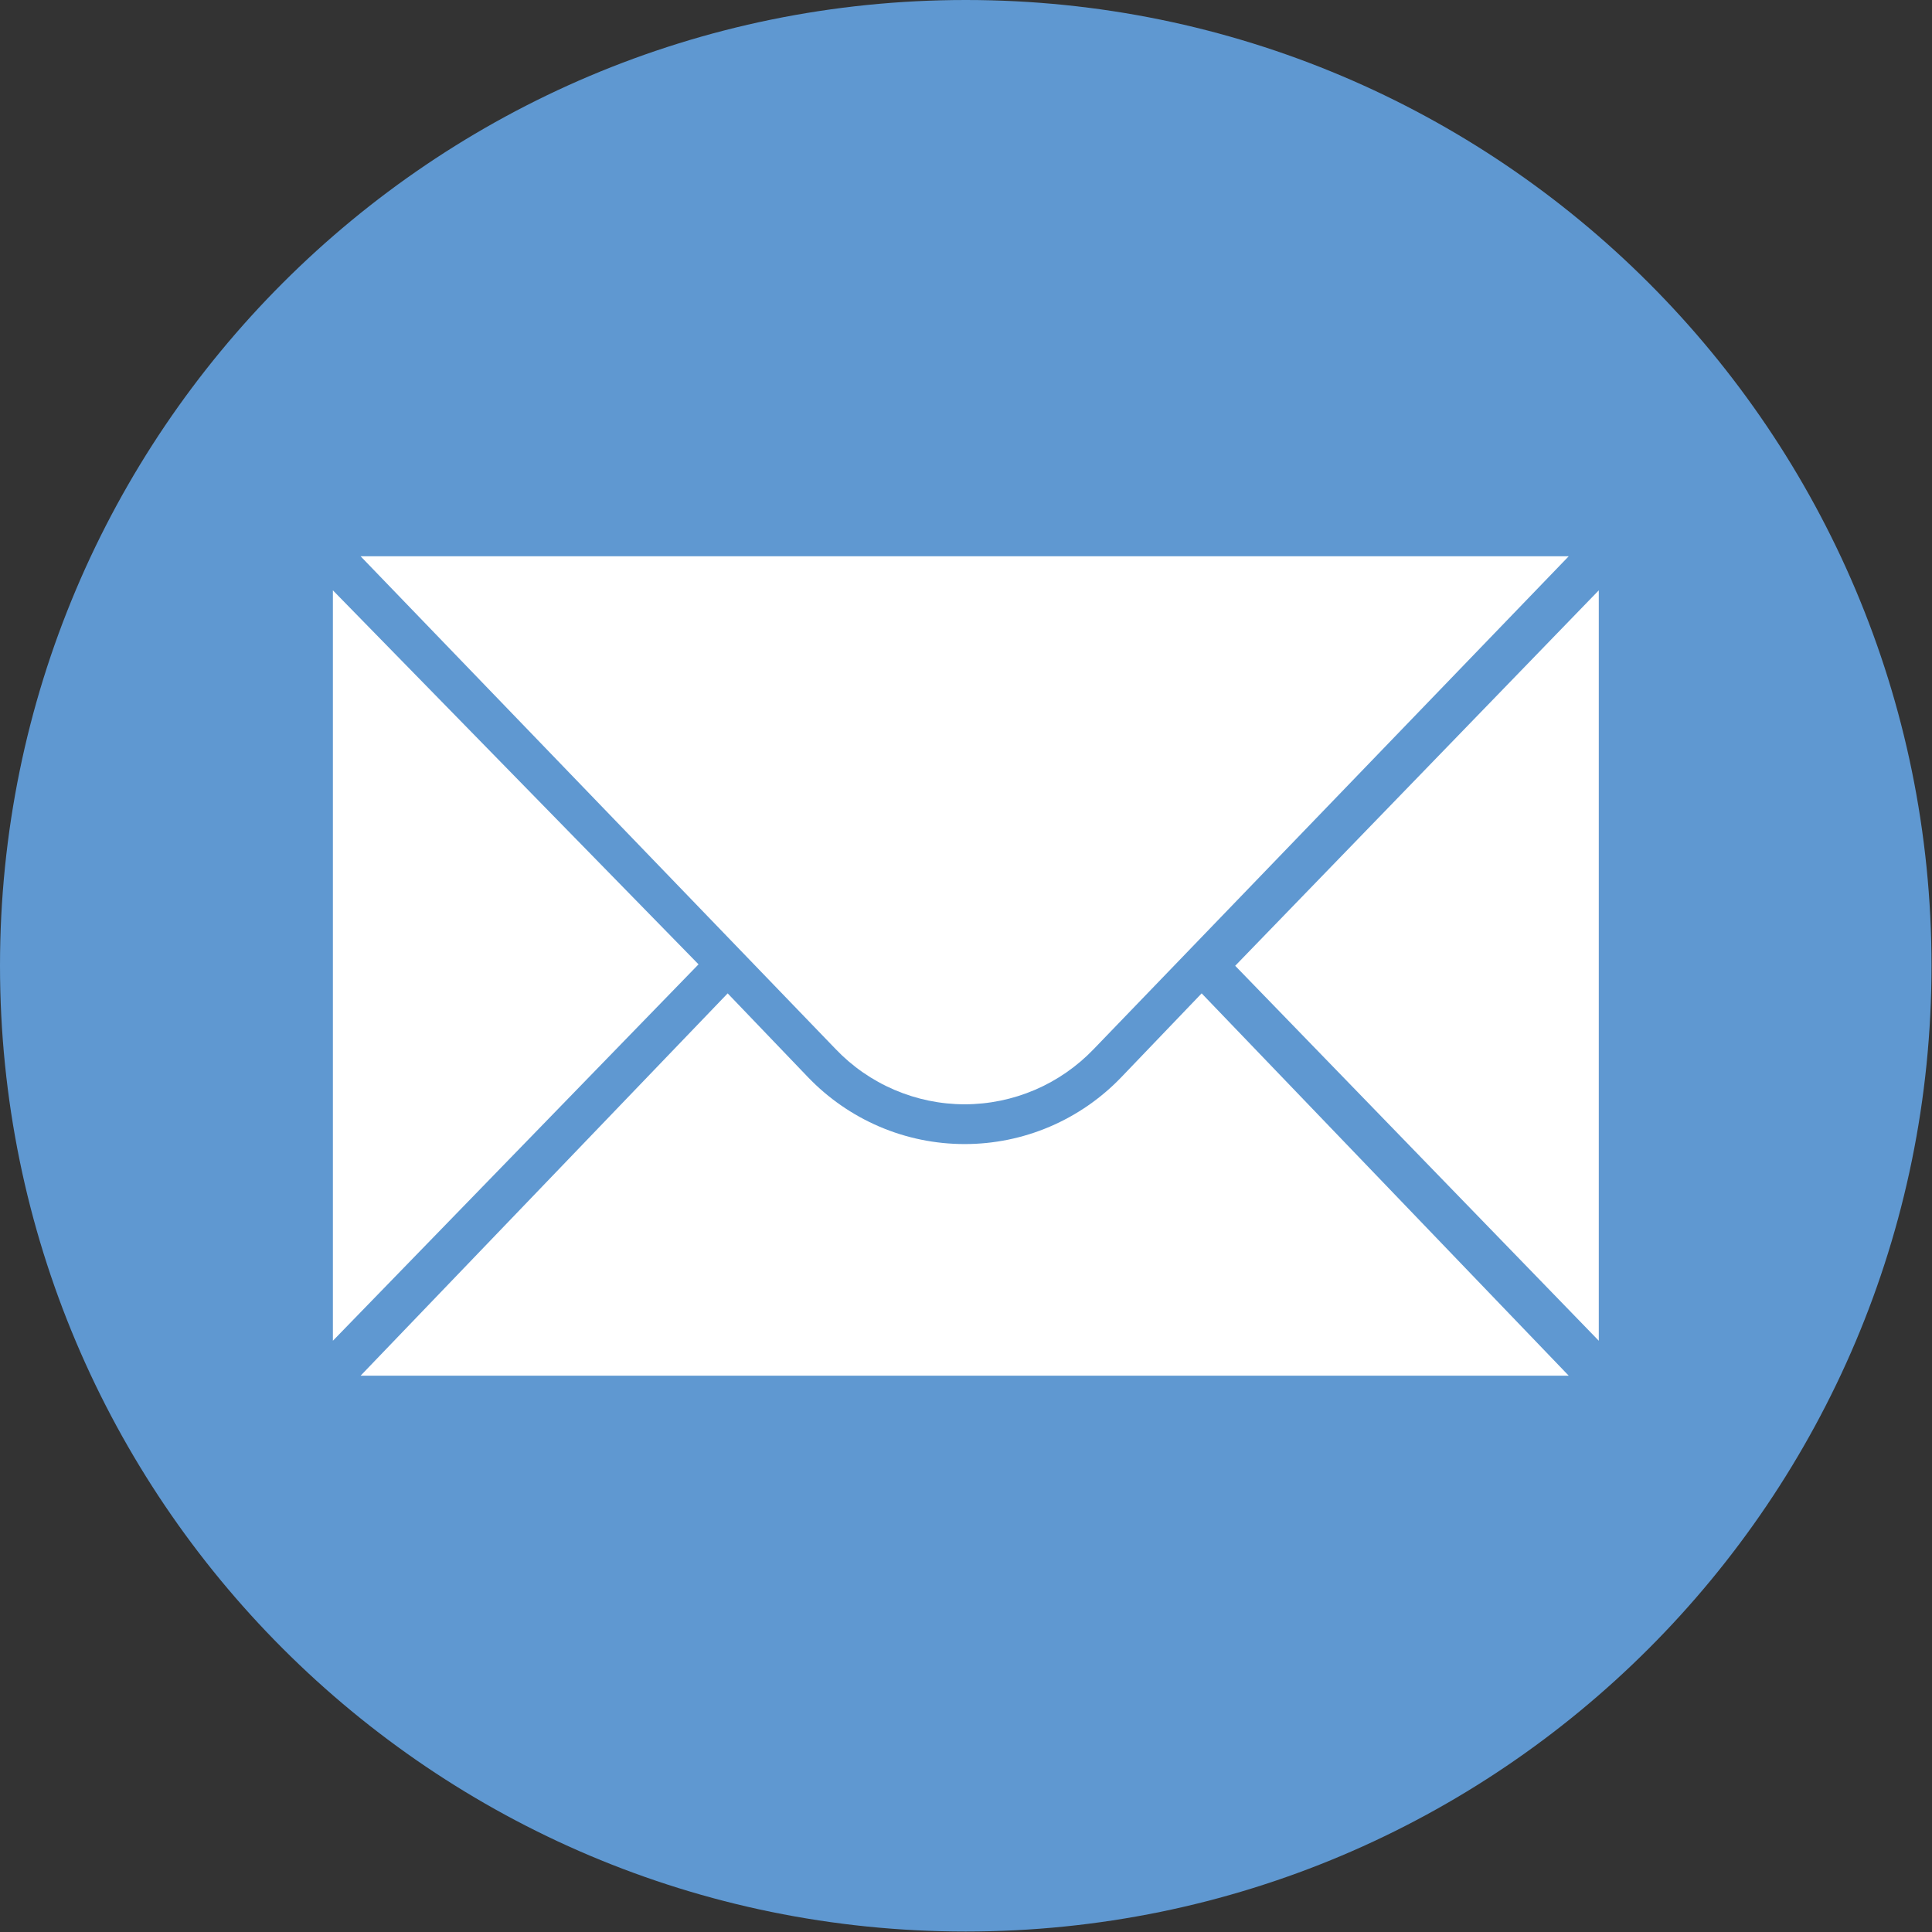
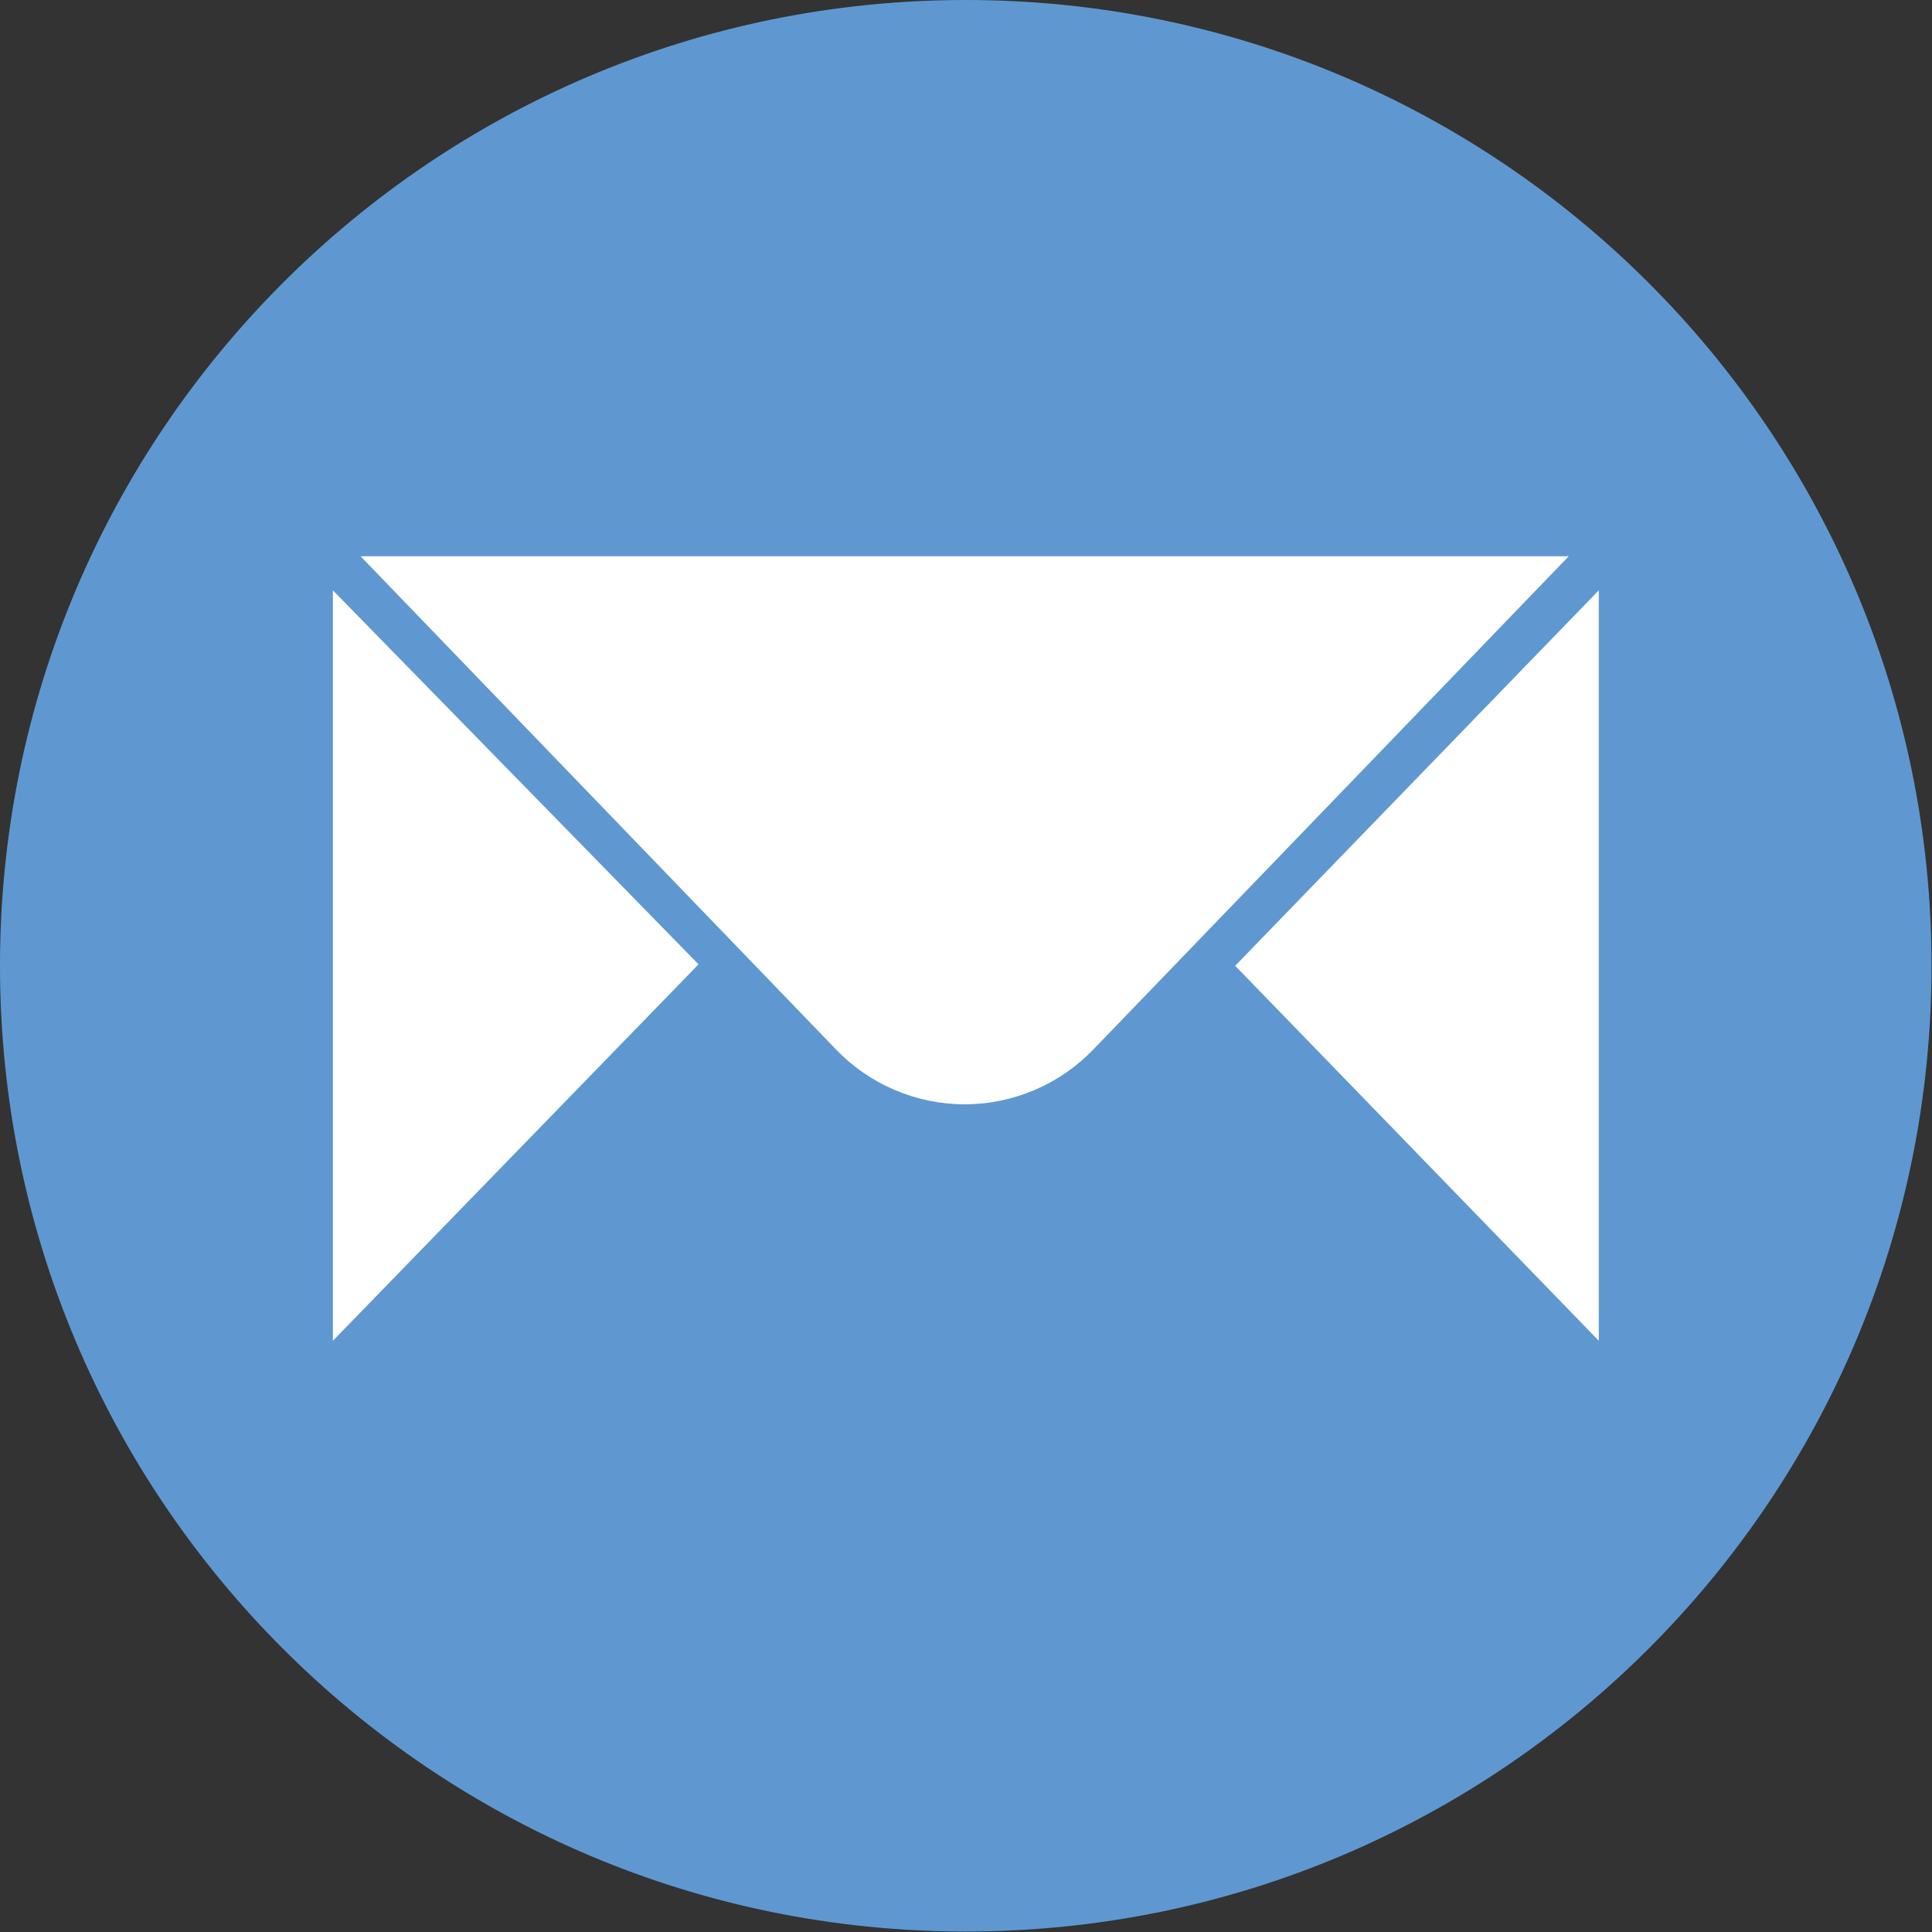
<svg xmlns="http://www.w3.org/2000/svg" width="36" height="36" viewBox="0 0 36 36" fill="none">
  <rect x="0" y="0" width="36" height="36" fill="#333333" stroke="none" />
  <g clip-path="url(#clip0_63_586)">
    <path d="M17.995 35.991C27.934 35.991 35.991 27.934 35.991 17.995C35.991 8.057 27.934 0 17.995 0C8.057 0 0 8.057 0 17.995C0 27.934 8.057 35.991 17.995 35.991Z" fill="#5F98D1" />
    <path d="M6.203 11V24.983L13.016 17.969L6.203 11Z" fill="white" />
    <path d="M29.791 11V24.983L23.016 17.996L29.791 11Z" fill="white" />
    <path d="M6.719 10.365H29.231L20.381 19.547C20.07 19.872 19.697 20.131 19.284 20.308C18.87 20.485 18.425 20.577 17.975 20.577C17.525 20.577 17.08 20.485 16.667 20.308C16.253 20.131 15.88 19.872 15.57 19.547L6.719 10.365Z" fill="white" />
-     <path d="M20.895 20.071C20.518 20.465 20.064 20.779 19.563 20.993C19.061 21.208 18.521 21.318 17.975 21.318C17.429 21.318 16.889 21.208 16.387 20.993C15.886 20.779 15.433 20.465 15.055 20.071L13.559 18.51L6.719 25.634H29.231L22.391 18.51L20.895 20.071Z" fill="white" />
  </g>
  <defs>
    <clipPath id="clip0_63_586">
      <rect width="36" height="36" fill="white" />
    </clipPath>
  </defs>
</svg>